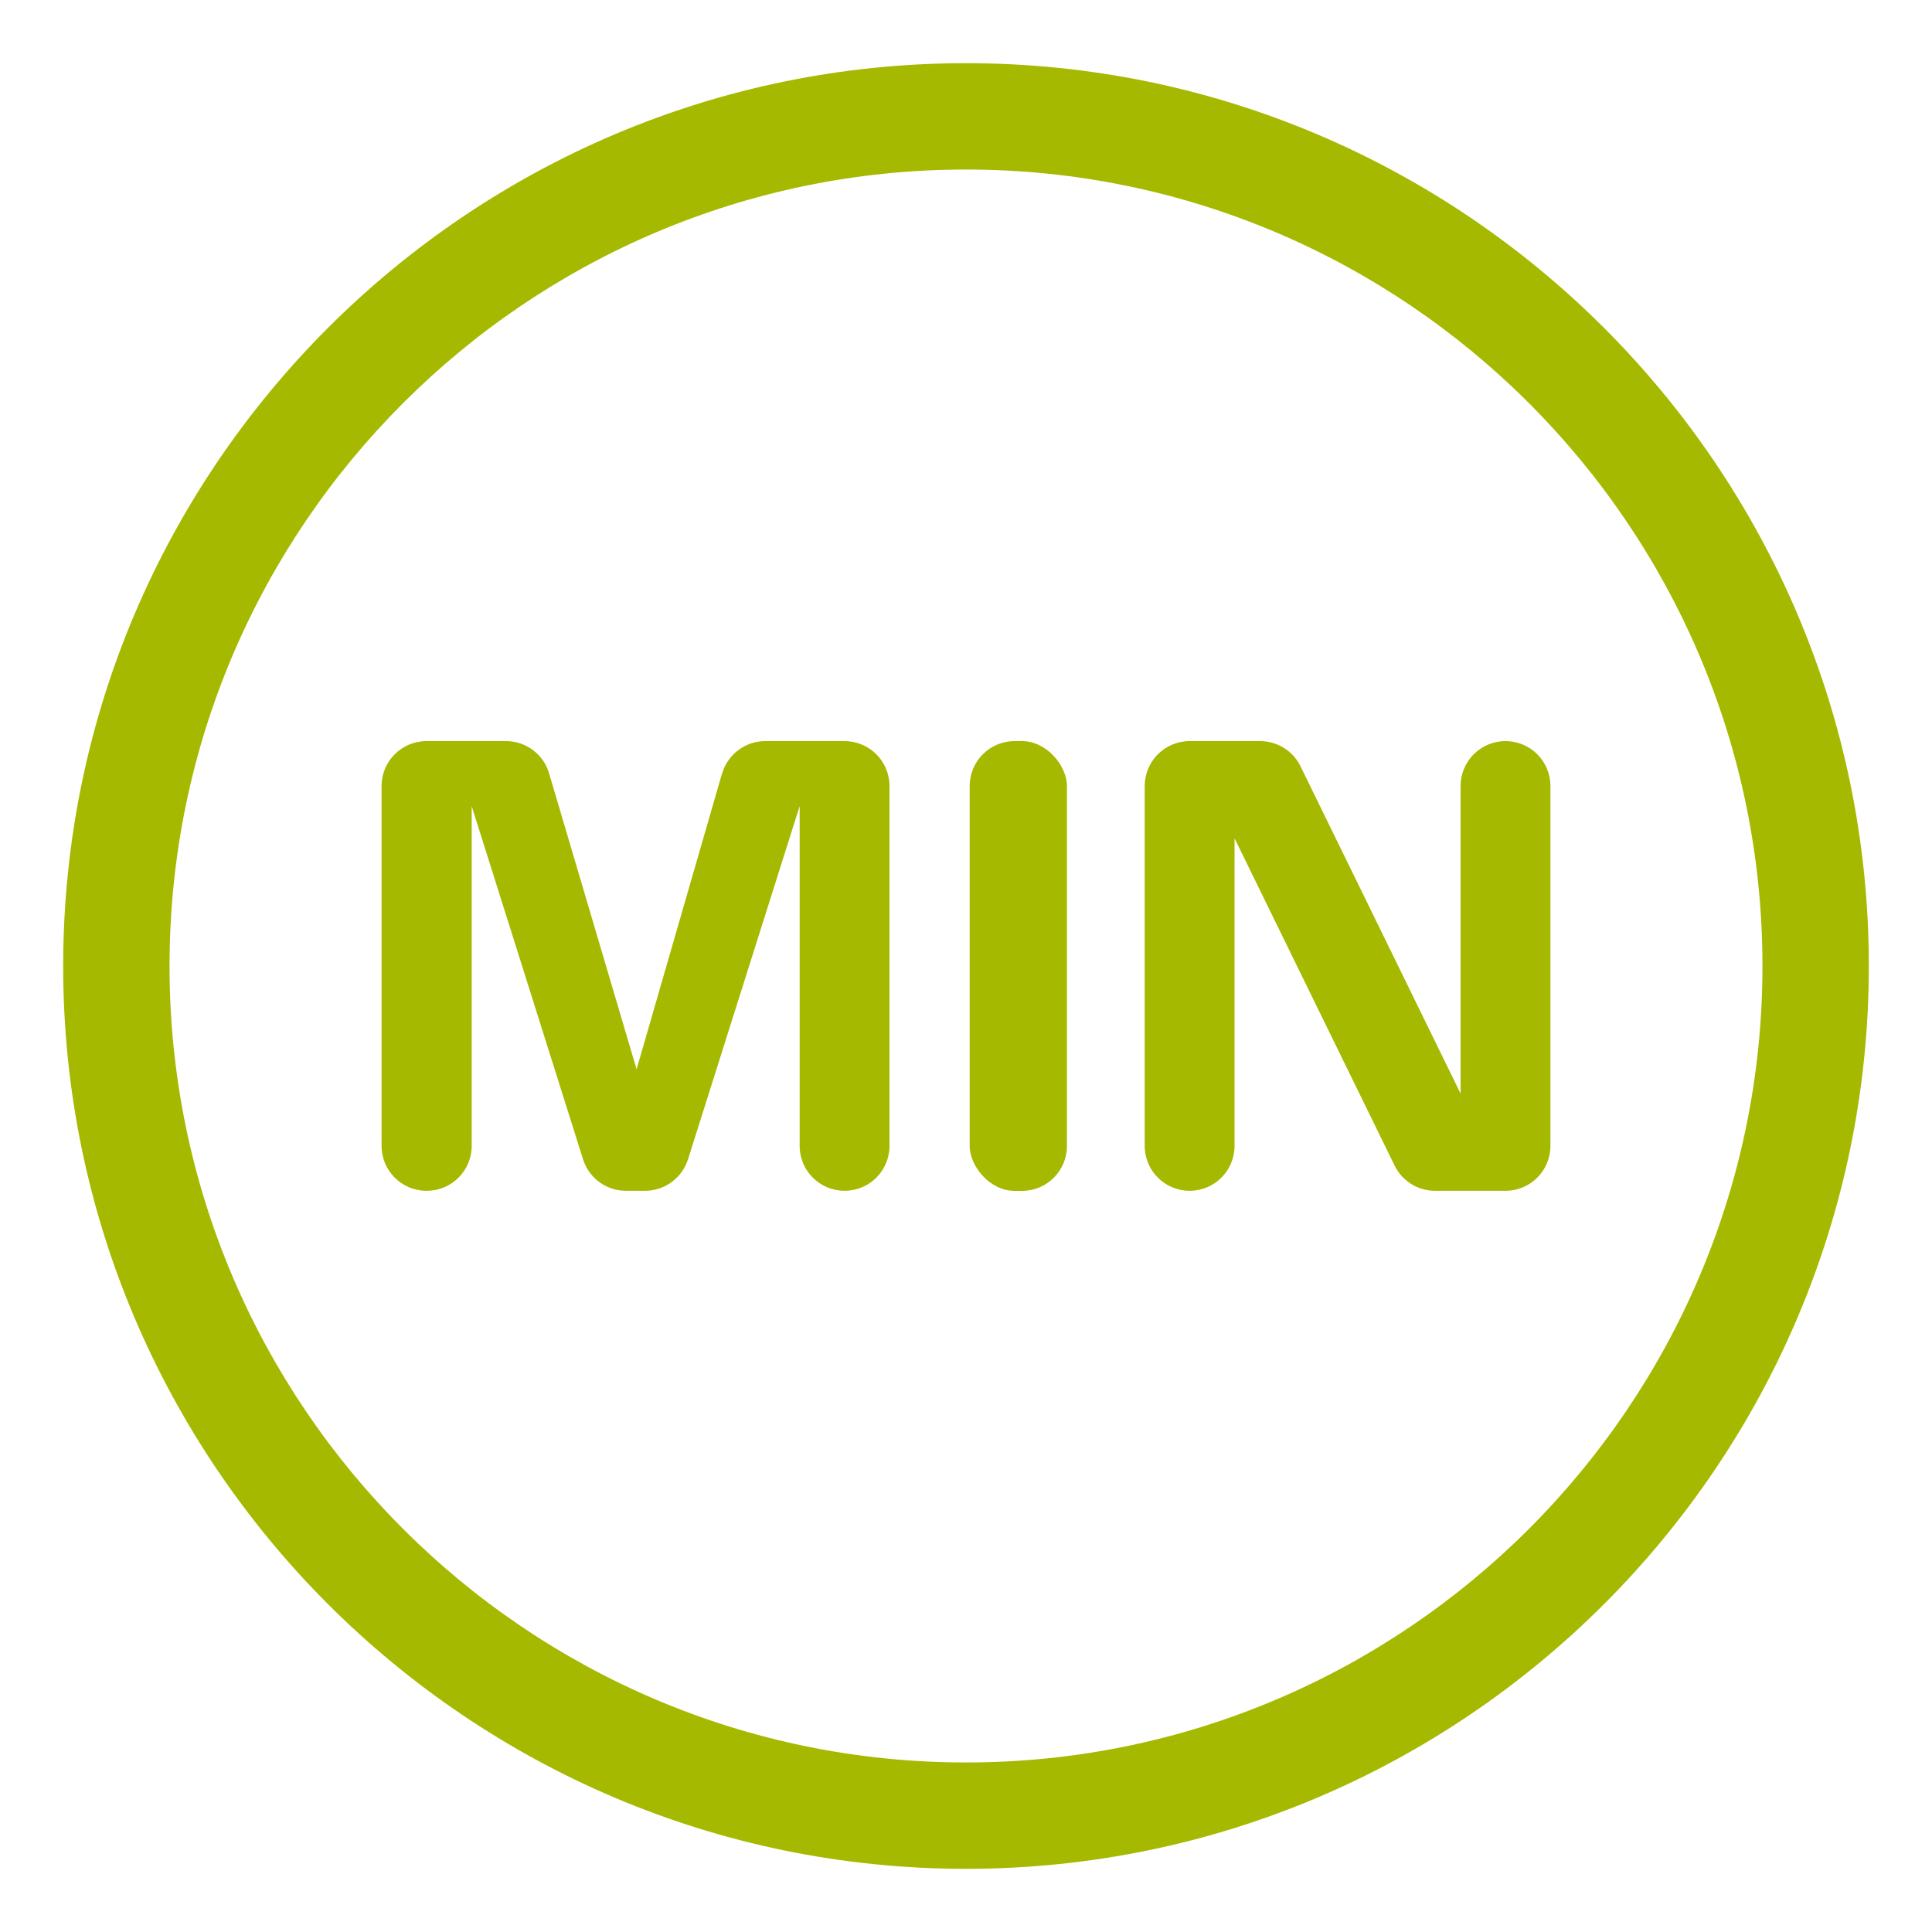
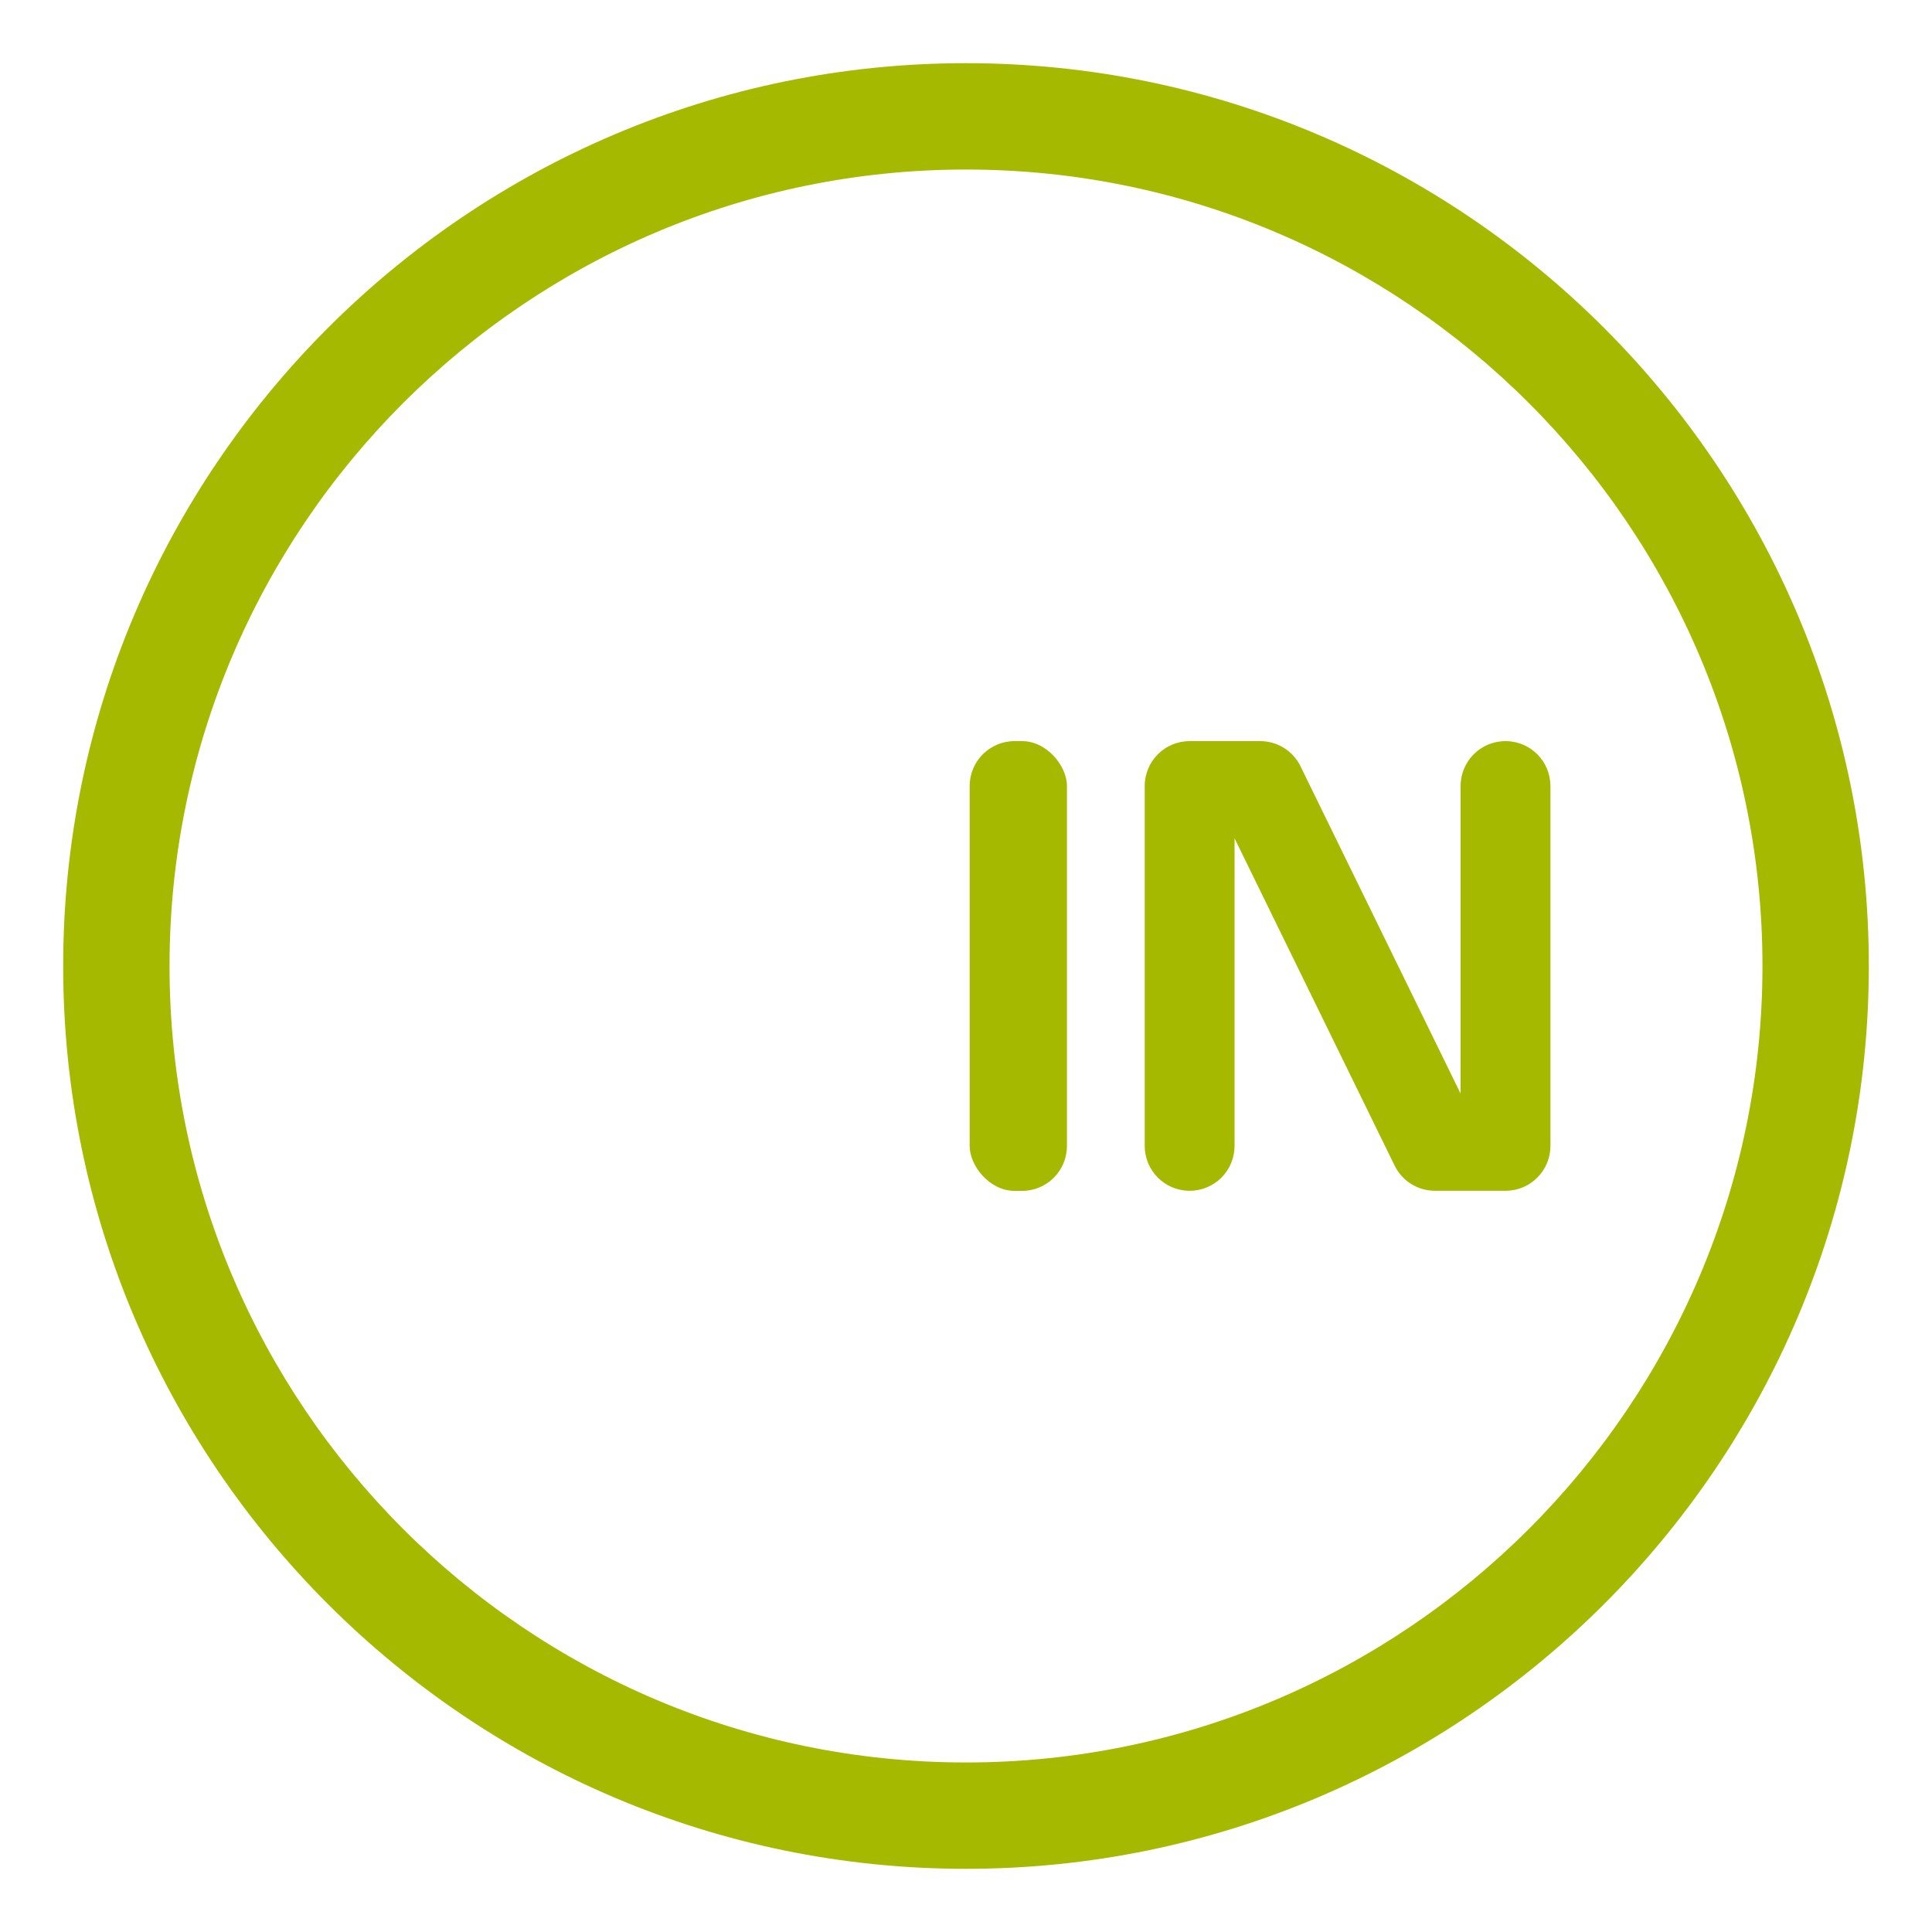
<svg xmlns="http://www.w3.org/2000/svg" viewBox="0 0 200 200" version="1.1" data-name="图层_1" id="_图层_1">
  <defs>
    <style>
      .st0 {
        fill: #a5b900;
      }
    </style>
  </defs>
  <path d="M100,193.46c-51.53,0-93.46-41.93-93.46-93.46S48.47,6.54,100,6.54s93.46,41.93,93.46,93.46-41.93,93.46-93.46,93.46ZM100,17.55c-45.46,0-82.45,36.99-82.45,82.45s36.99,82.45,82.45,82.45,82.45-36.99,82.45-82.45S145.46,17.55,100,17.55Z" class="st0" />
  <g>
-     <path d="M74.74,80.08l-8.84,30.61-9.06-30.64c-.58-1.98-2.4-3.33-4.46-3.33h-8.23c-2.57,0-4.65,2.08-4.65,4.65v37.25c0,2.57,2.08,4.65,4.65,4.65h.03c2.57,0,4.65-2.08,4.65-4.65v-35.17l11.53,36.57c.61,1.94,2.41,3.25,4.44,3.25h1.98c2.03,0,3.82-1.32,4.44-3.25l11.56-36.57v35.17c0,2.57,2.08,4.65,4.65,4.65h0c2.57,0,4.65-2.08,4.65-4.65v-37.25c0-2.57-2.08-4.65-4.65-4.65h-8.21c-2.07,0-3.89,1.37-4.47,3.36Z" class="st0" />
    <rect ry="4.65" rx="4.65" height="46.56" width="10.07" y="76.72" x="100.38" class="st0" />
    <path d="M151.2,81.37v31.84l-16.57-33.88c-.78-1.6-2.4-2.61-4.18-2.61h-7.3c-2.57,0-4.65,2.08-4.65,4.65v37.25c0,2.57,2.08,4.65,4.65,4.65h0c2.57,0,4.65-2.08,4.65-4.65v-31.84l16.57,33.88c.78,1.6,2.4,2.61,4.18,2.61h7.3c2.57,0,4.65-2.08,4.65-4.65v-37.25c0-2.57-2.08-4.65-4.65-4.65h0c-2.57,0-4.65,2.08-4.65,4.65Z" class="st0" />
  </g>
</svg>